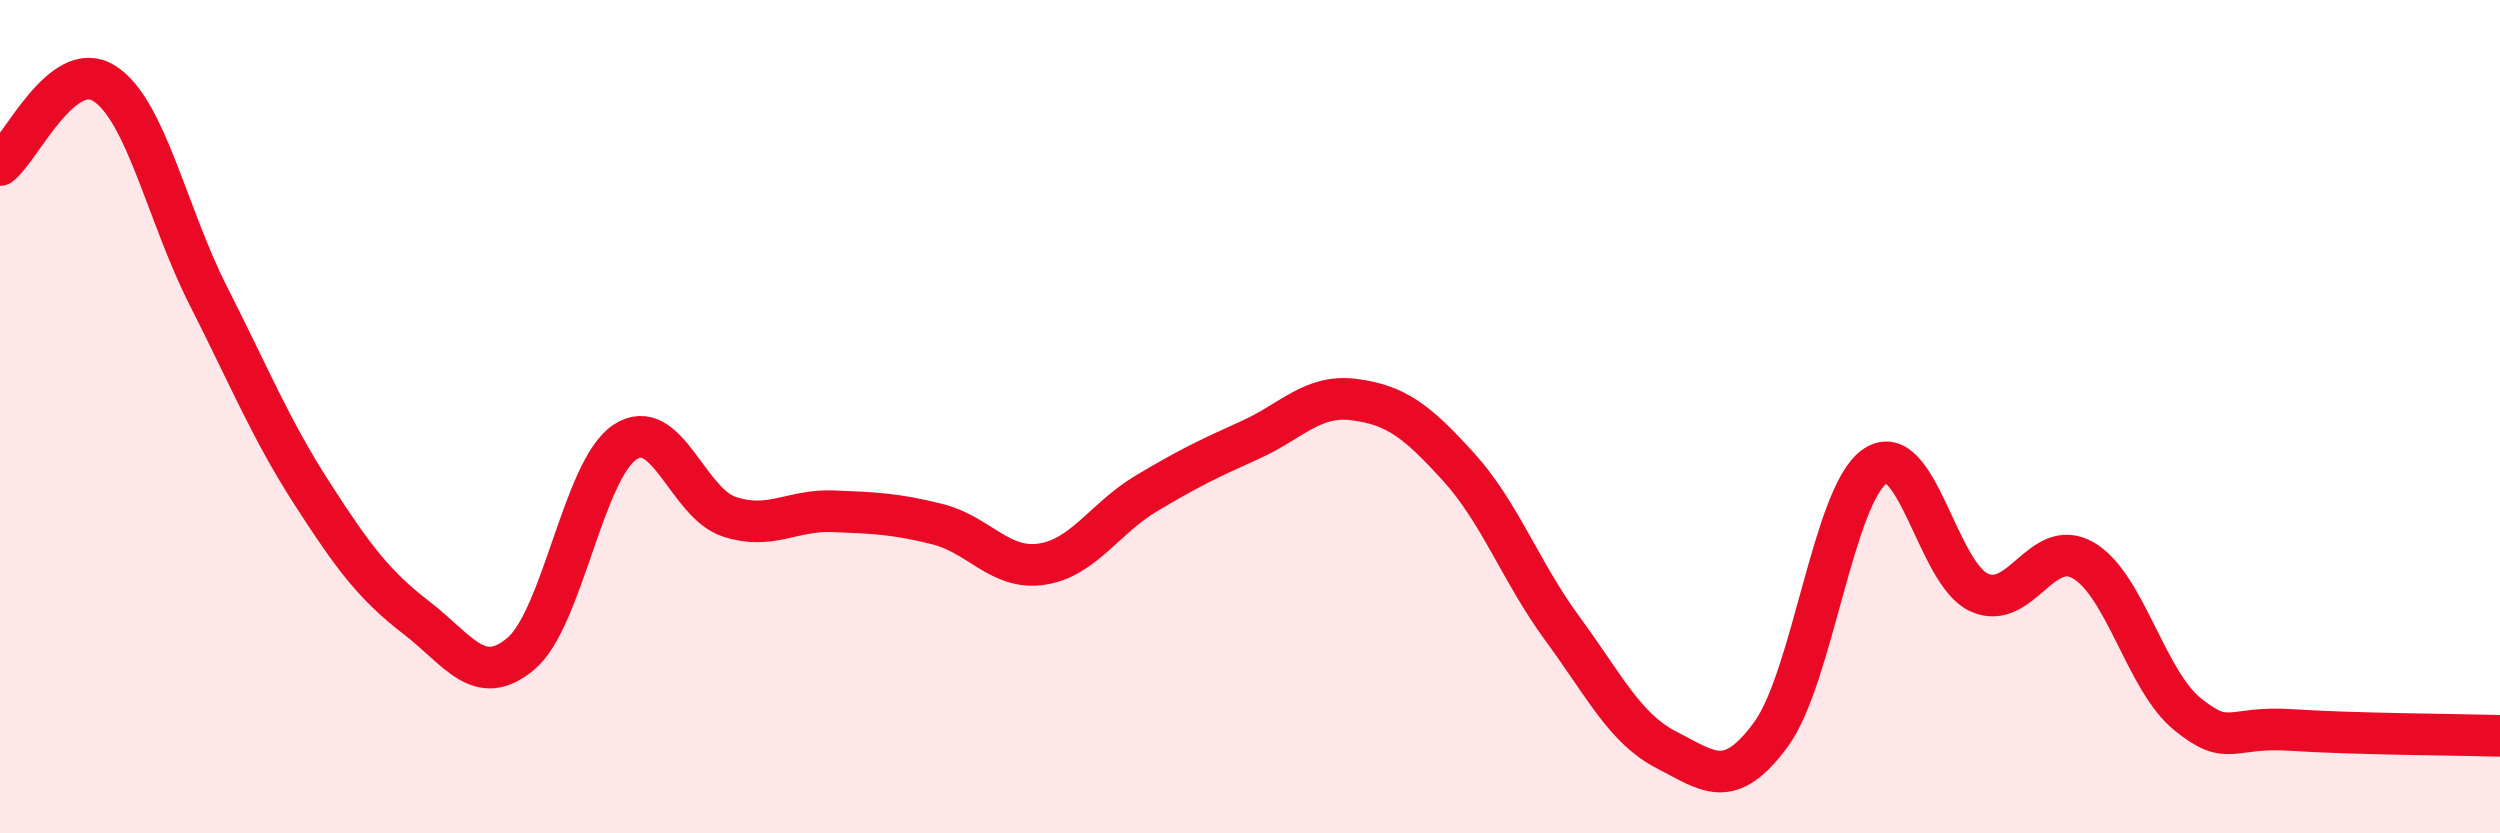
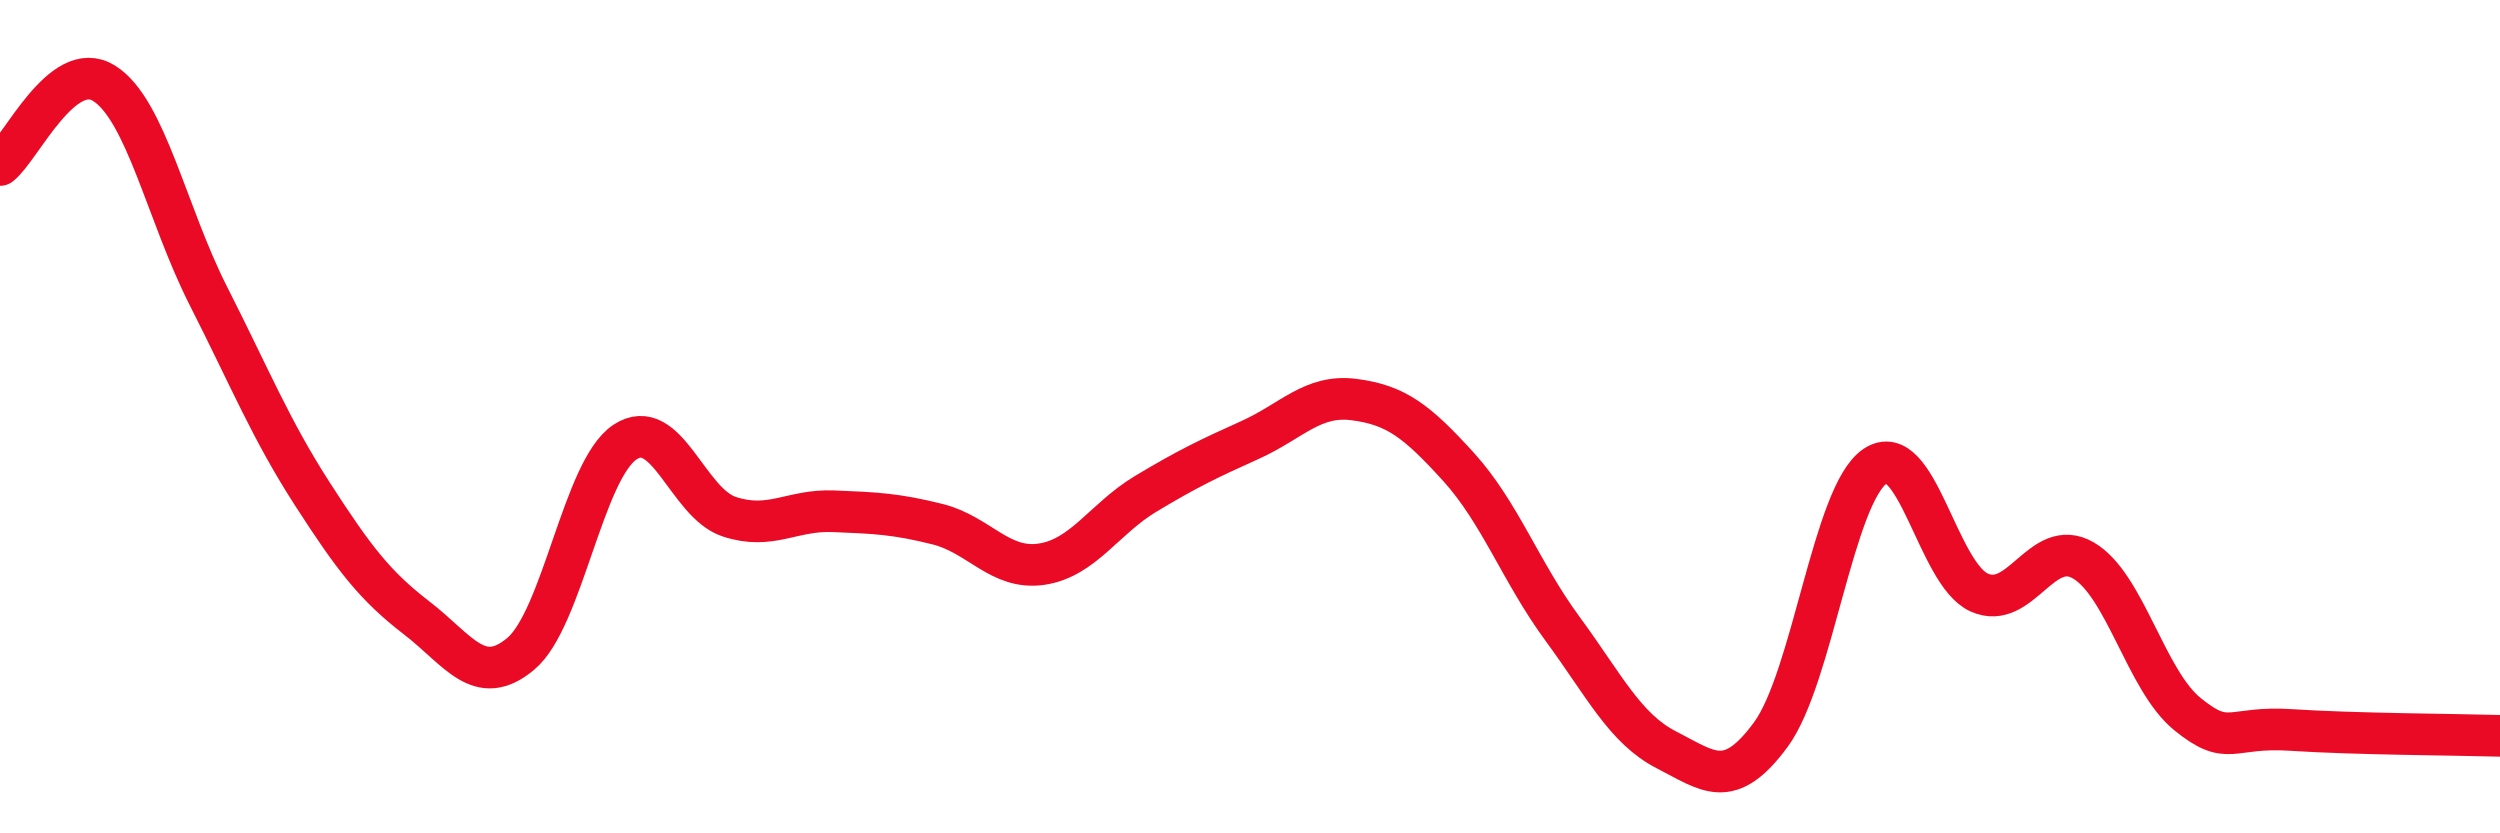
<svg xmlns="http://www.w3.org/2000/svg" width="60" height="20" viewBox="0 0 60 20">
-   <path d="M 0,3.96 C 0.5,3.57 1.5,1.37 2.5,2 C 3.5,2.63 4,5.13 5,7.1 C 6,9.07 6.5,10.31 7.5,11.86 C 8.5,13.41 9,14.06 10,14.83 C 11,15.6 11.5,16.53 12.5,15.69 C 13.5,14.85 14,11.27 15,10.61 C 16,9.95 16.5,12.07 17.5,12.4 C 18.5,12.73 19,12.23 20,12.27 C 21,12.31 21.5,12.33 22.5,12.58 C 23.5,12.83 24,13.69 25,13.54 C 26,13.39 26.5,12.45 27.5,11.85 C 28.5,11.25 29,11.01 30,10.56 C 31,10.11 31.5,9.46 32.5,9.59 C 33.5,9.72 34,10.1 35,11.2 C 36,12.3 36.5,13.73 37.5,15.09 C 38.5,16.45 39,17.49 40,18 C 41,18.51 41.5,18.99 42.5,17.63 C 43.5,16.27 44,11.87 45,11.19 C 46,10.51 46.5,13.77 47.5,14.22 C 48.5,14.67 49,12.87 50,13.45 C 51,14.03 51.5,16.33 52.5,17.14 C 53.5,17.95 53.5,17.42 55,17.52 C 56.5,17.62 59,17.63 60,17.66L60 20L0 20Z" fill="#EB0A25" opacity="0.1" stroke-linecap="round" stroke-linejoin="round" />
  <path d="M 0,3.96 C 0.5,3.57 1.5,1.37 2.5,2 C 3.5,2.63 4,5.13 5,7.1 C 6,9.07 6.5,10.31 7.5,11.86 C 8.5,13.41 9,14.06 10,14.83 C 11,15.6 11.5,16.53 12.5,15.69 C 13.5,14.85 14,11.27 15,10.61 C 16,9.95 16.5,12.07 17.5,12.4 C 18.5,12.73 19,12.23 20,12.27 C 21,12.31 21.5,12.33 22.5,12.58 C 23.5,12.83 24,13.69 25,13.54 C 26,13.39 26.5,12.45 27.5,11.85 C 28.5,11.25 29,11.01 30,10.56 C 31,10.11 31.5,9.46 32.5,9.59 C 33.5,9.72 34,10.1 35,11.2 C 36,12.3 36.5,13.73 37.5,15.09 C 38.5,16.45 39,17.49 40,18 C 41,18.51 41.5,18.99 42.5,17.63 C 43.5,16.27 44,11.87 45,11.19 C 46,10.51 46.5,13.77 47.5,14.22 C 48.5,14.67 49,12.87 50,13.45 C 51,14.03 51.5,16.33 52.5,17.14 C 53.5,17.95 53.5,17.42 55,17.52 C 56.5,17.62 59,17.63 60,17.66" stroke="#EB0A25" stroke-width="1" fill="none" stroke-linecap="round" stroke-linejoin="round" />
</svg>